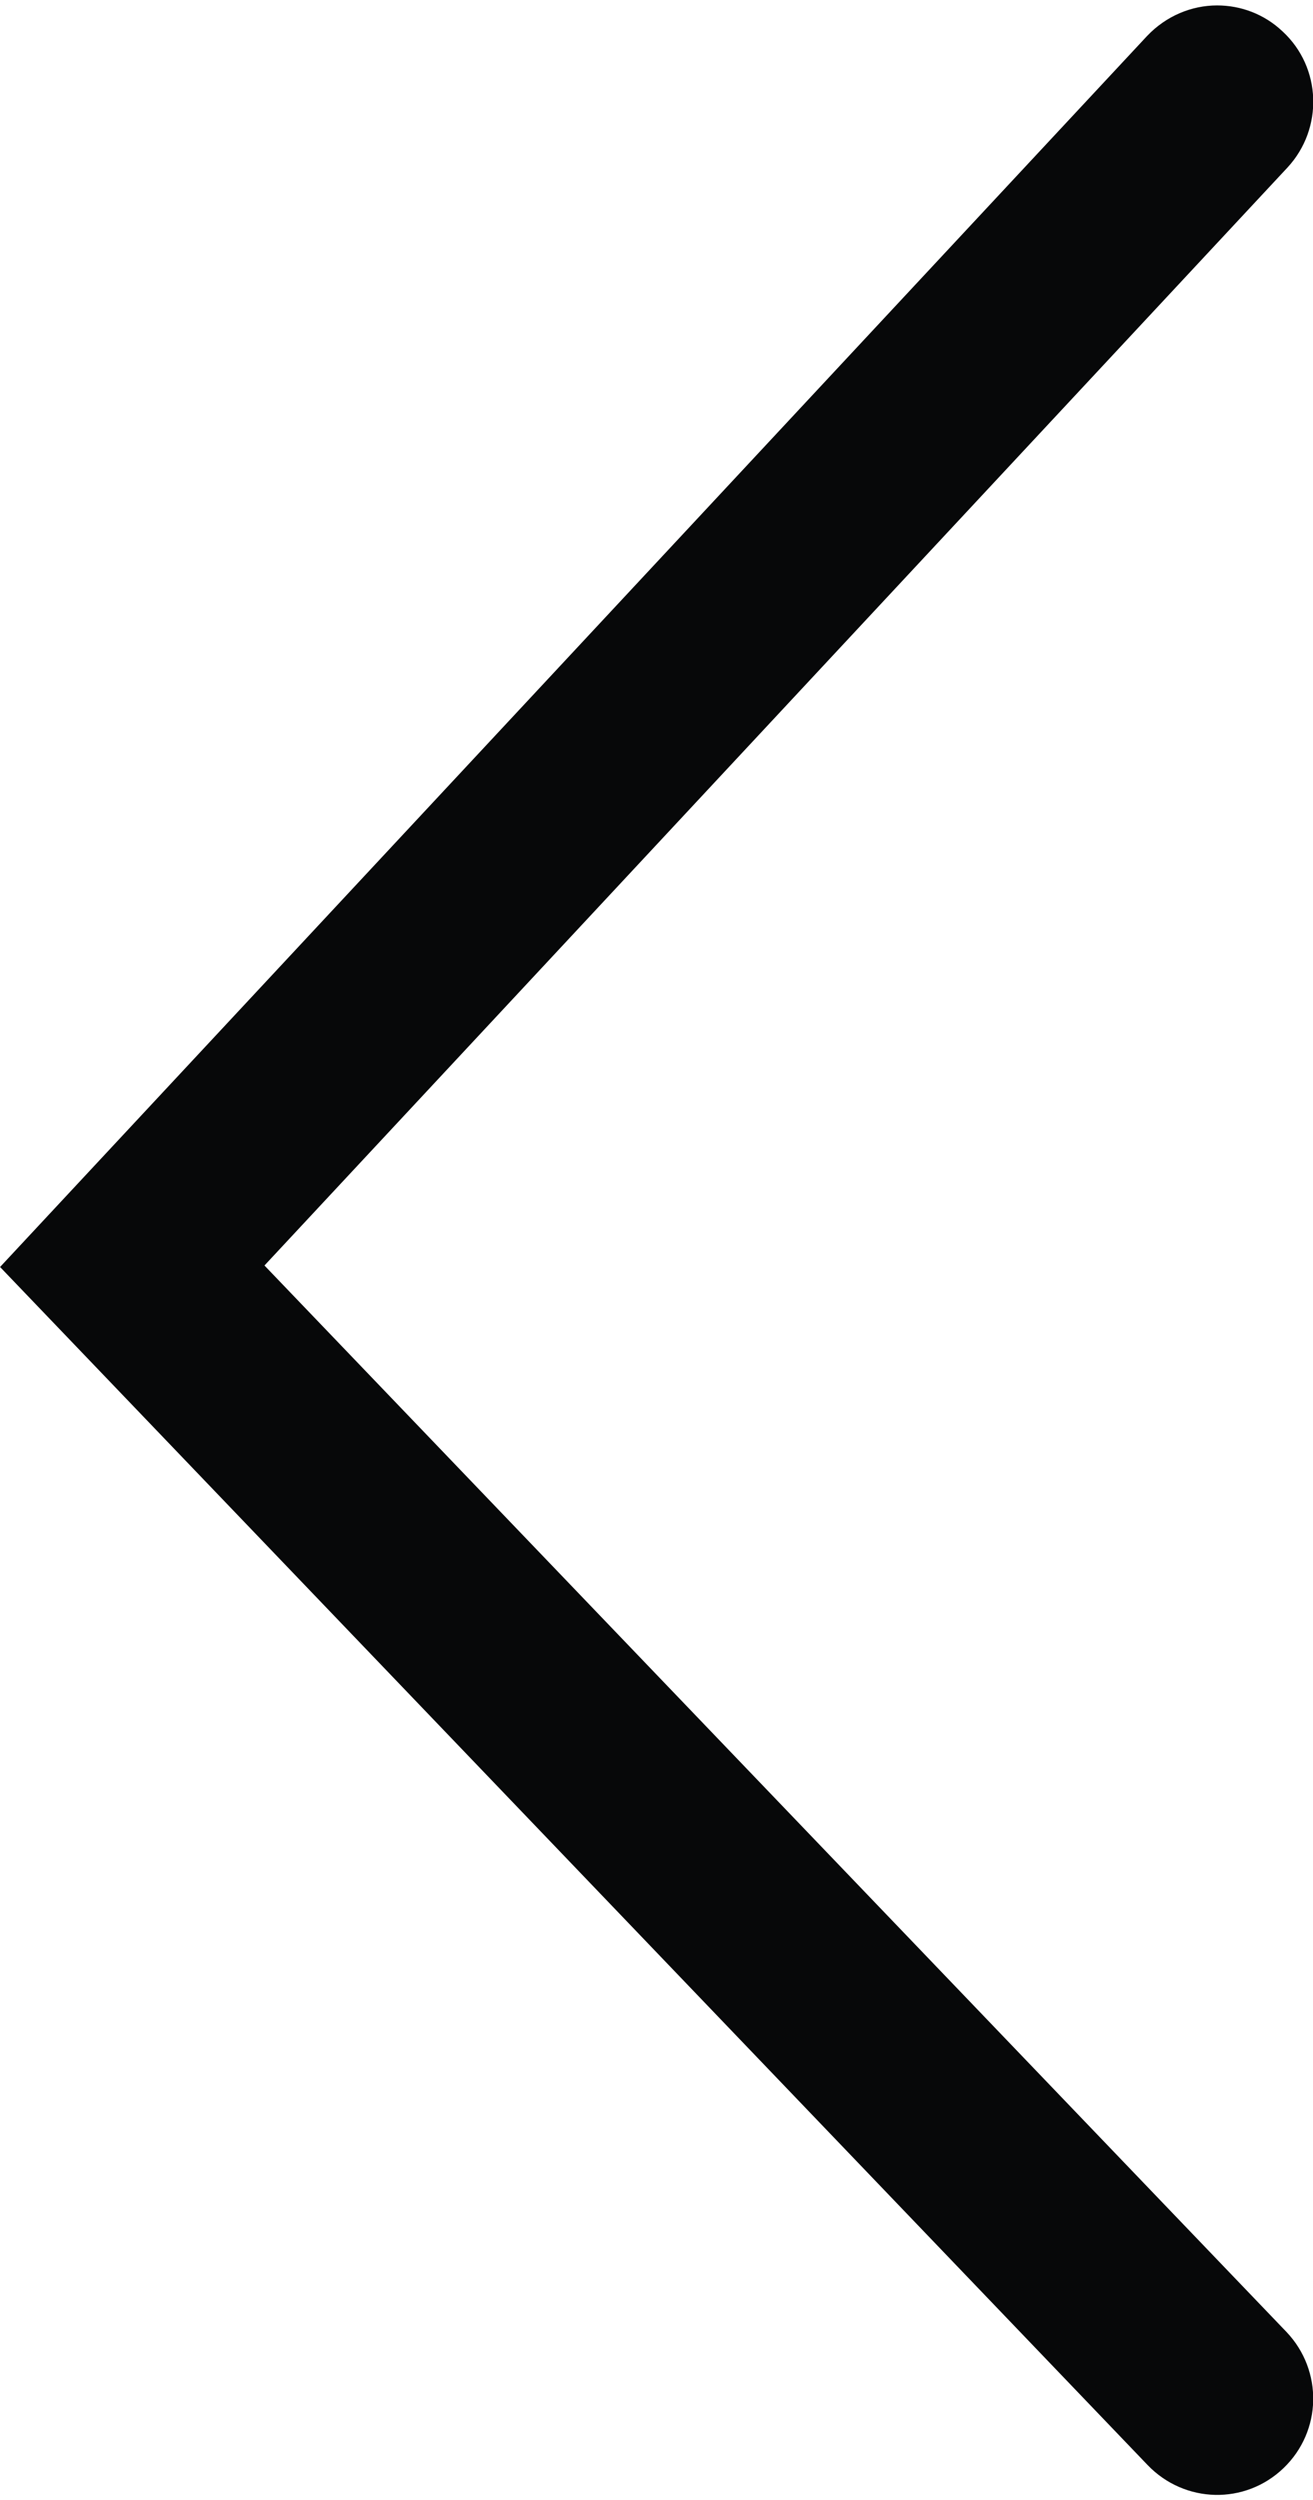
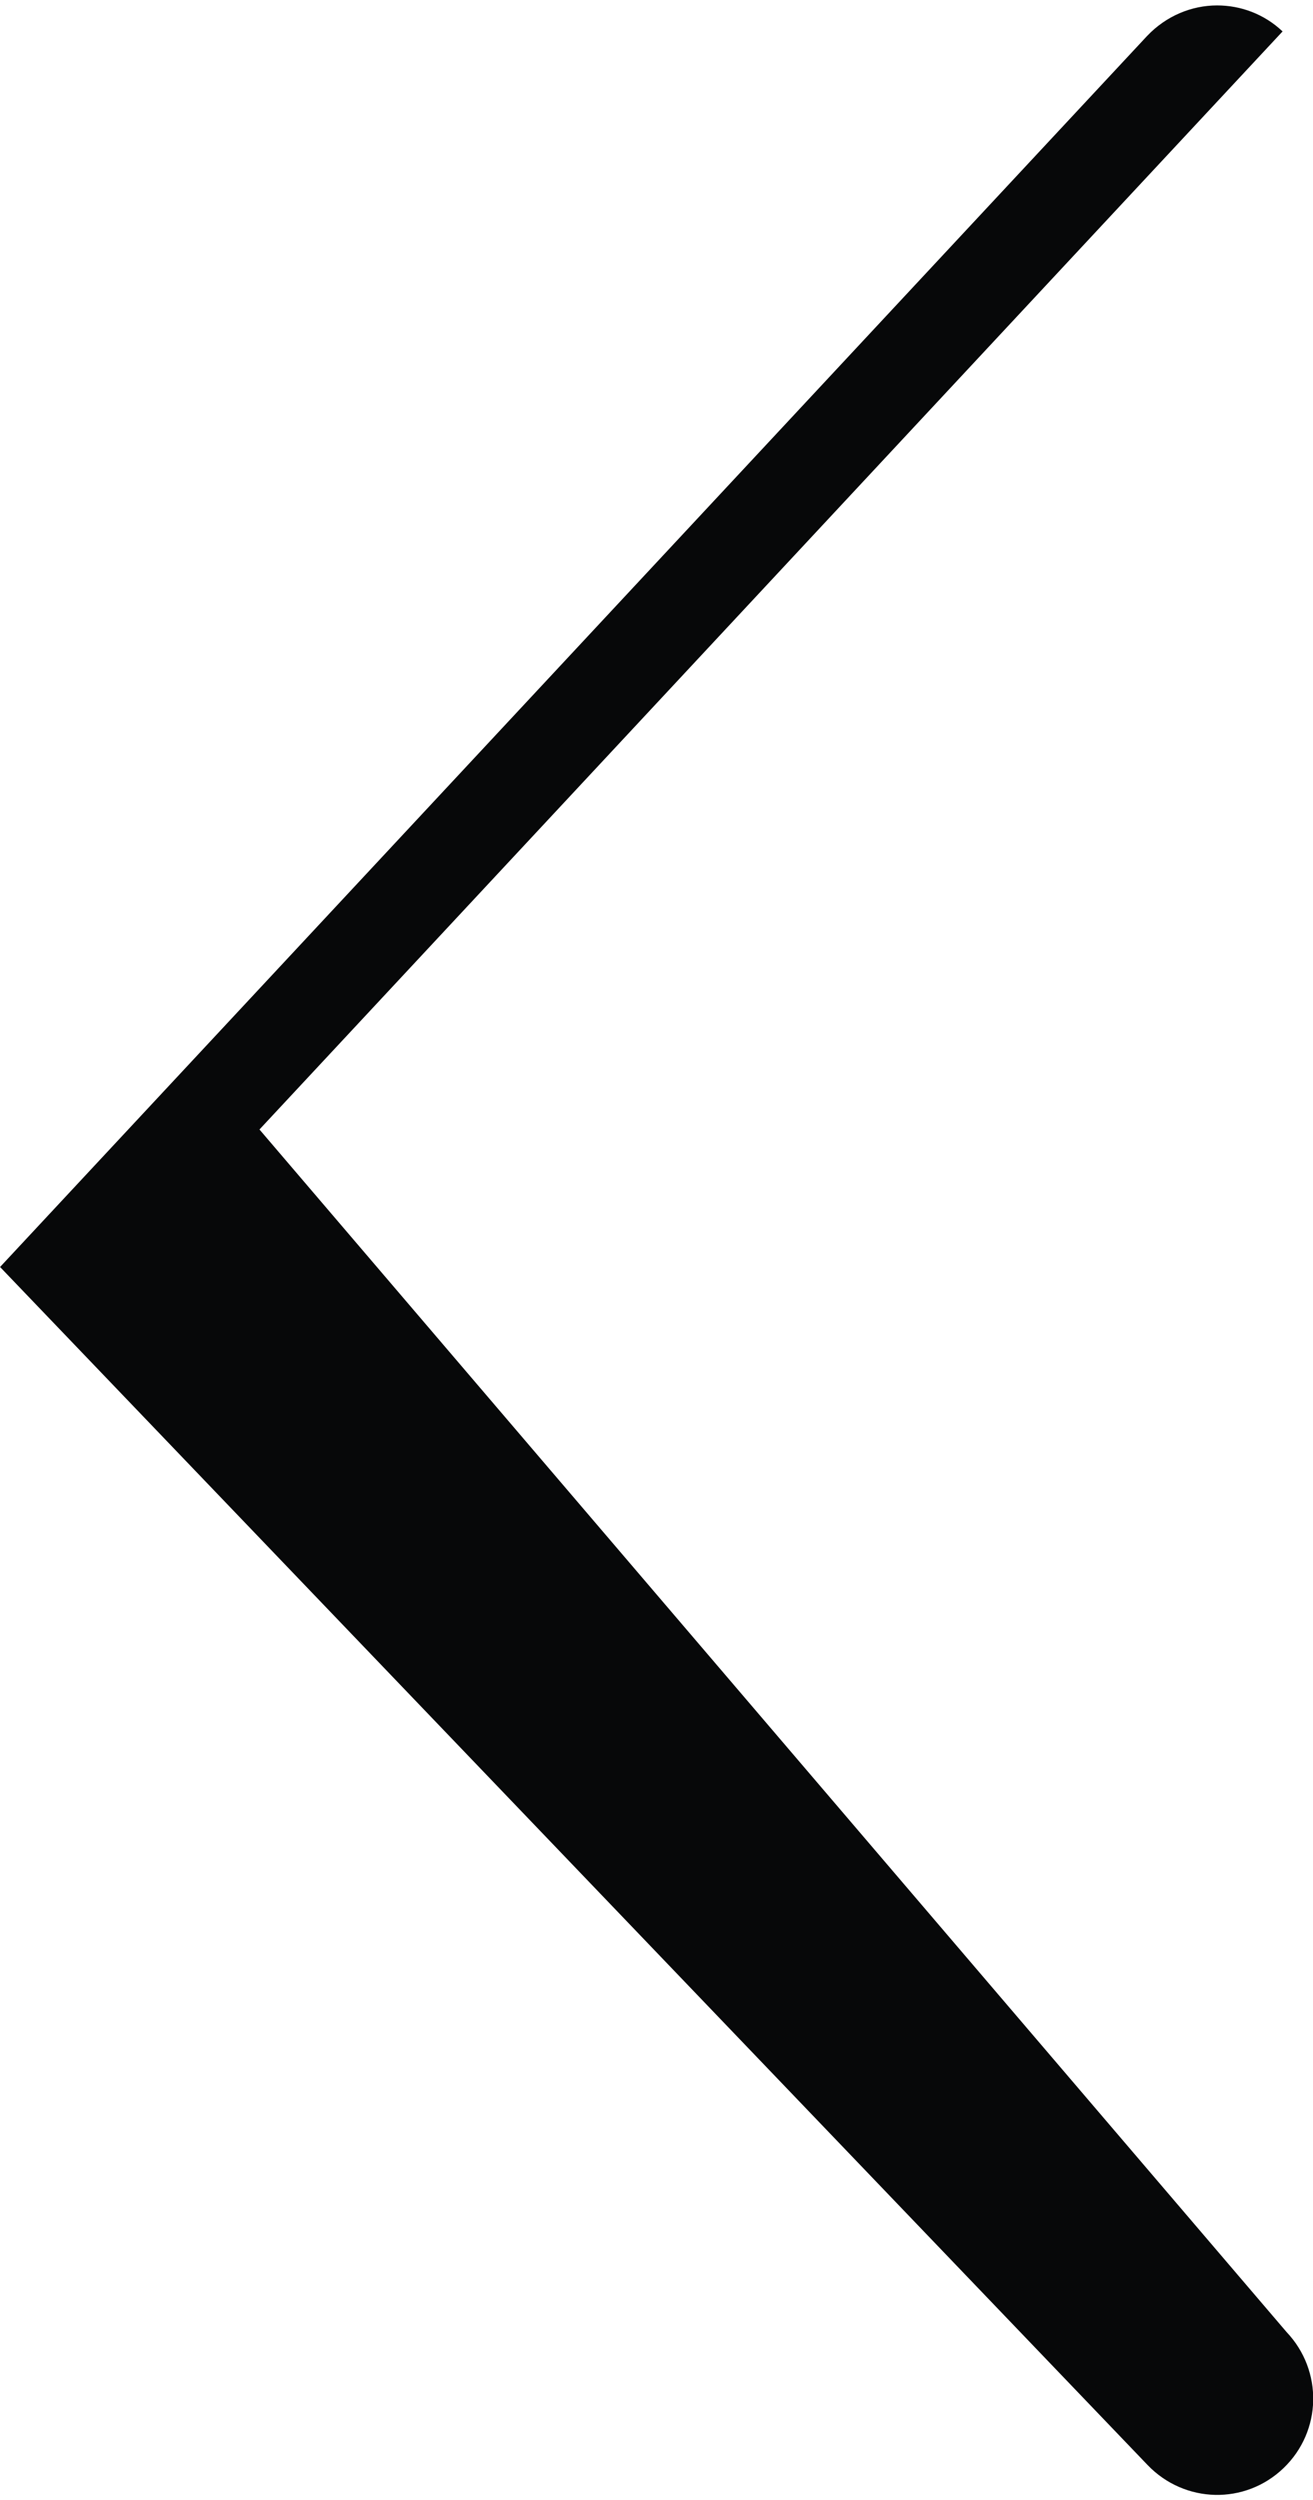
<svg xmlns="http://www.w3.org/2000/svg" version="1.1" id="Calque_1" x="0px" y="0px" viewBox="0 0 262.7 500" style="enable-background:new 0 0 262.7 500;" xml:space="preserve">
  <style type="text/css"> .st0{fill:#070809;} </style>
  <g id="Groupe_373" transform="translate(24.613 759.385) rotate(180)">
-     <path class="st0" d="M-218.9,758.3c-4.7,0-9.4-1.7-13.1-5.2c-7.8-7.2-8.2-19.4-1-27.2l204.7-219.6L-232.8,293 c-7.3-7.7-7.1-19.8,0.6-27.2c7.7-7.4,19.8-7.1,27.2,0.6L24.6,506l-229.5,246.2C-208.7,756.2-213.8,758.3-218.9,758.3z" />
+     <path class="st0" d="M-218.9,758.3c-4.7,0-9.4-1.7-13.1-5.2l204.7-219.6L-232.8,293 c-7.3-7.7-7.1-19.8,0.6-27.2c7.7-7.4,19.8-7.1,27.2,0.6L24.6,506l-229.5,246.2C-208.7,756.2-213.8,758.3-218.9,758.3z" />
  </g>
</svg>